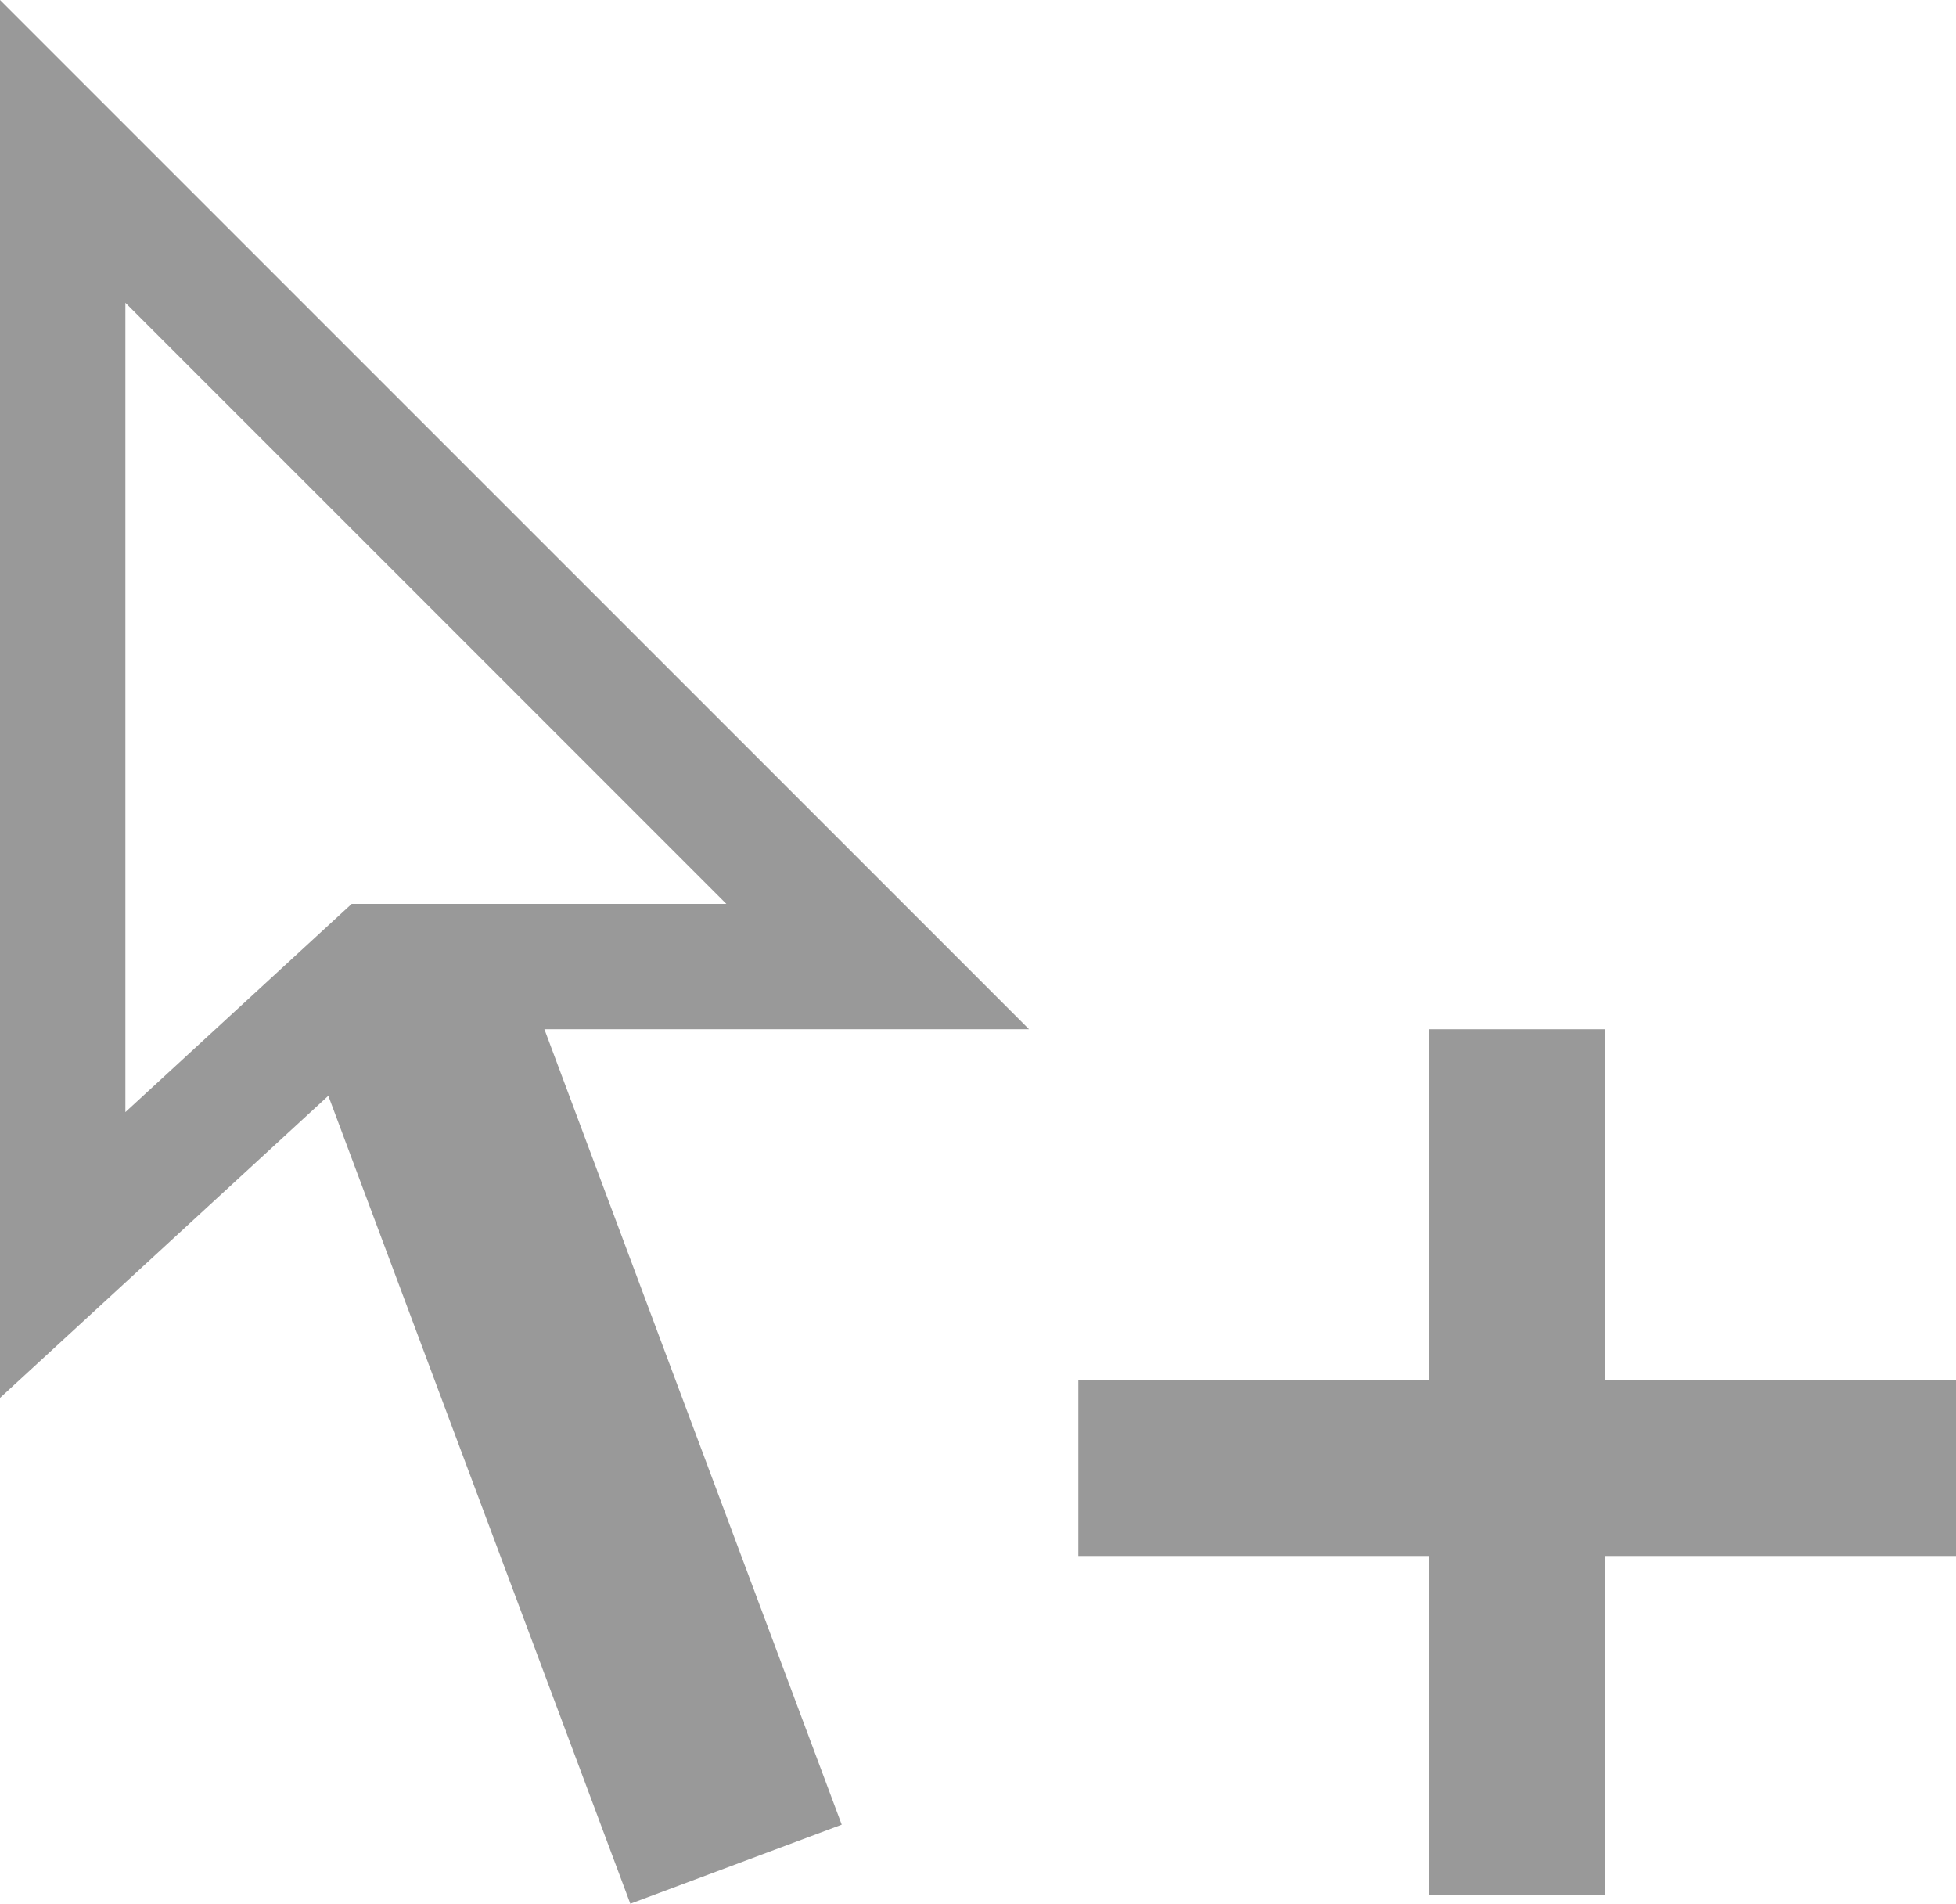
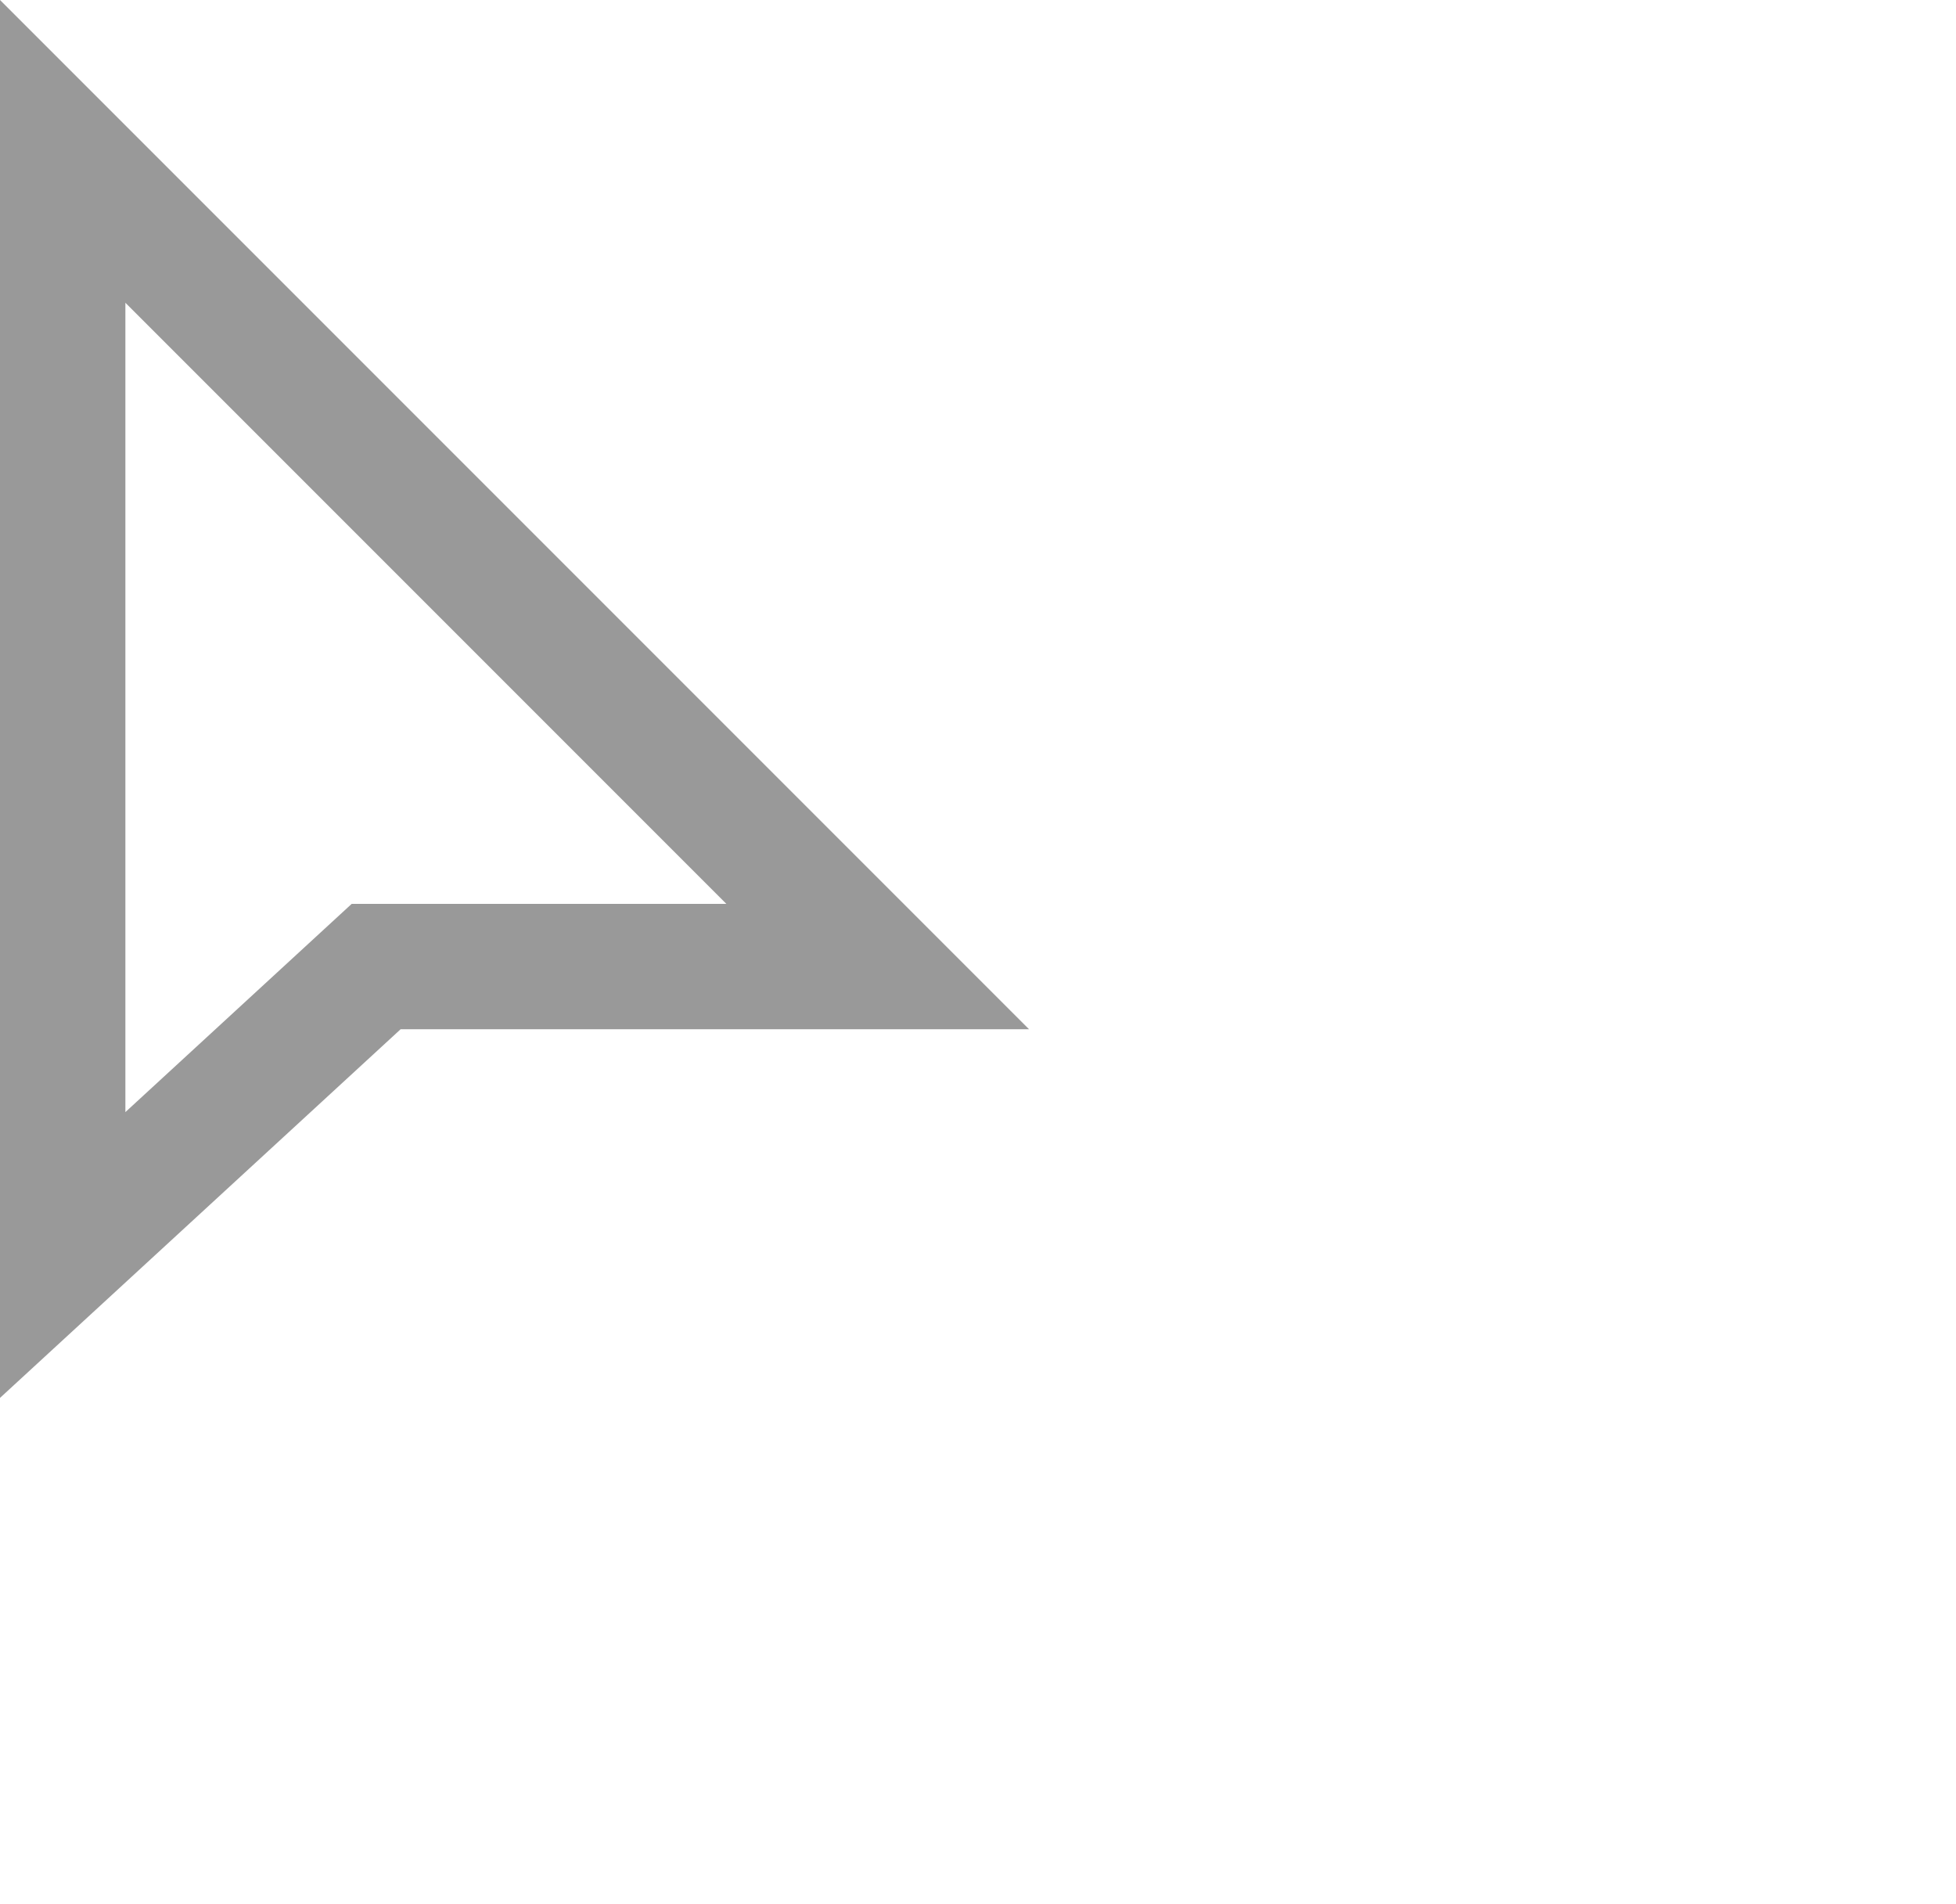
<svg xmlns="http://www.w3.org/2000/svg" xmlns:ns1="http://www.inkscape.org/namespaces/inkscape" xmlns:ns2="http://sodipodi.sourceforge.net/DTD/sodipodi-0.dtd" ns1:version="1.0 (4035a4f, 2020-05-01)" height="15.18" width="15.6" ns2:docname="motion-path-add_gr.svg" id="svg25372" viewBox="0 0 15.6 15.18" y="0px" x="0px" version="1.1">
  <defs id="defs25376" />
  <ns2:namedview ns1:current-layer="svg25372" ns1:window-maximized="0" ns1:window-y="185" ns1:window-x="1935" ns1:cy="7.6071068" ns1:cx="7.8" ns1:zoom="35.791667" showgrid="false" id="namedview25374" ns1:window-height="1067" ns1:window-width="1844" ns1:pageshadow="2" ns1:pageopacity="0" guidetolerance="10" gridtolerance="10" objecttolerance="10" borderopacity="1" bordercolor="#666666" pagecolor="#ffffff" />
  <style id="style25364">
  .st {fill:none; stroke:#ccc; stroke-miterlimit:10;}
</style>
-   <rect style="stroke-width:1;fill:#999999" id="rect25366" height="7.3" width="1.8" transform="rotate(-20.499)" y="8.679" x="-0.607" />
  <polygon style="stroke:#999999" transform="translate(-4.2,-4.393)" id="polygon25368" points="7.2,12.1 11.2,12.1 4.7,5.6 4.7,14.4 " class="st" />
-   <polygon style="fill:#999999" transform="translate(-4.2,-4.393)" id="polygon25370" points="12.8,15.4 12.8,16.8 15.6,16.8 15.6,19.5 17,19.5 17,16.8 19.8,16.8 19.8,15.4 17,15.4 17,12.6 15.6,12.6 15.6,15.4 " />
</svg>